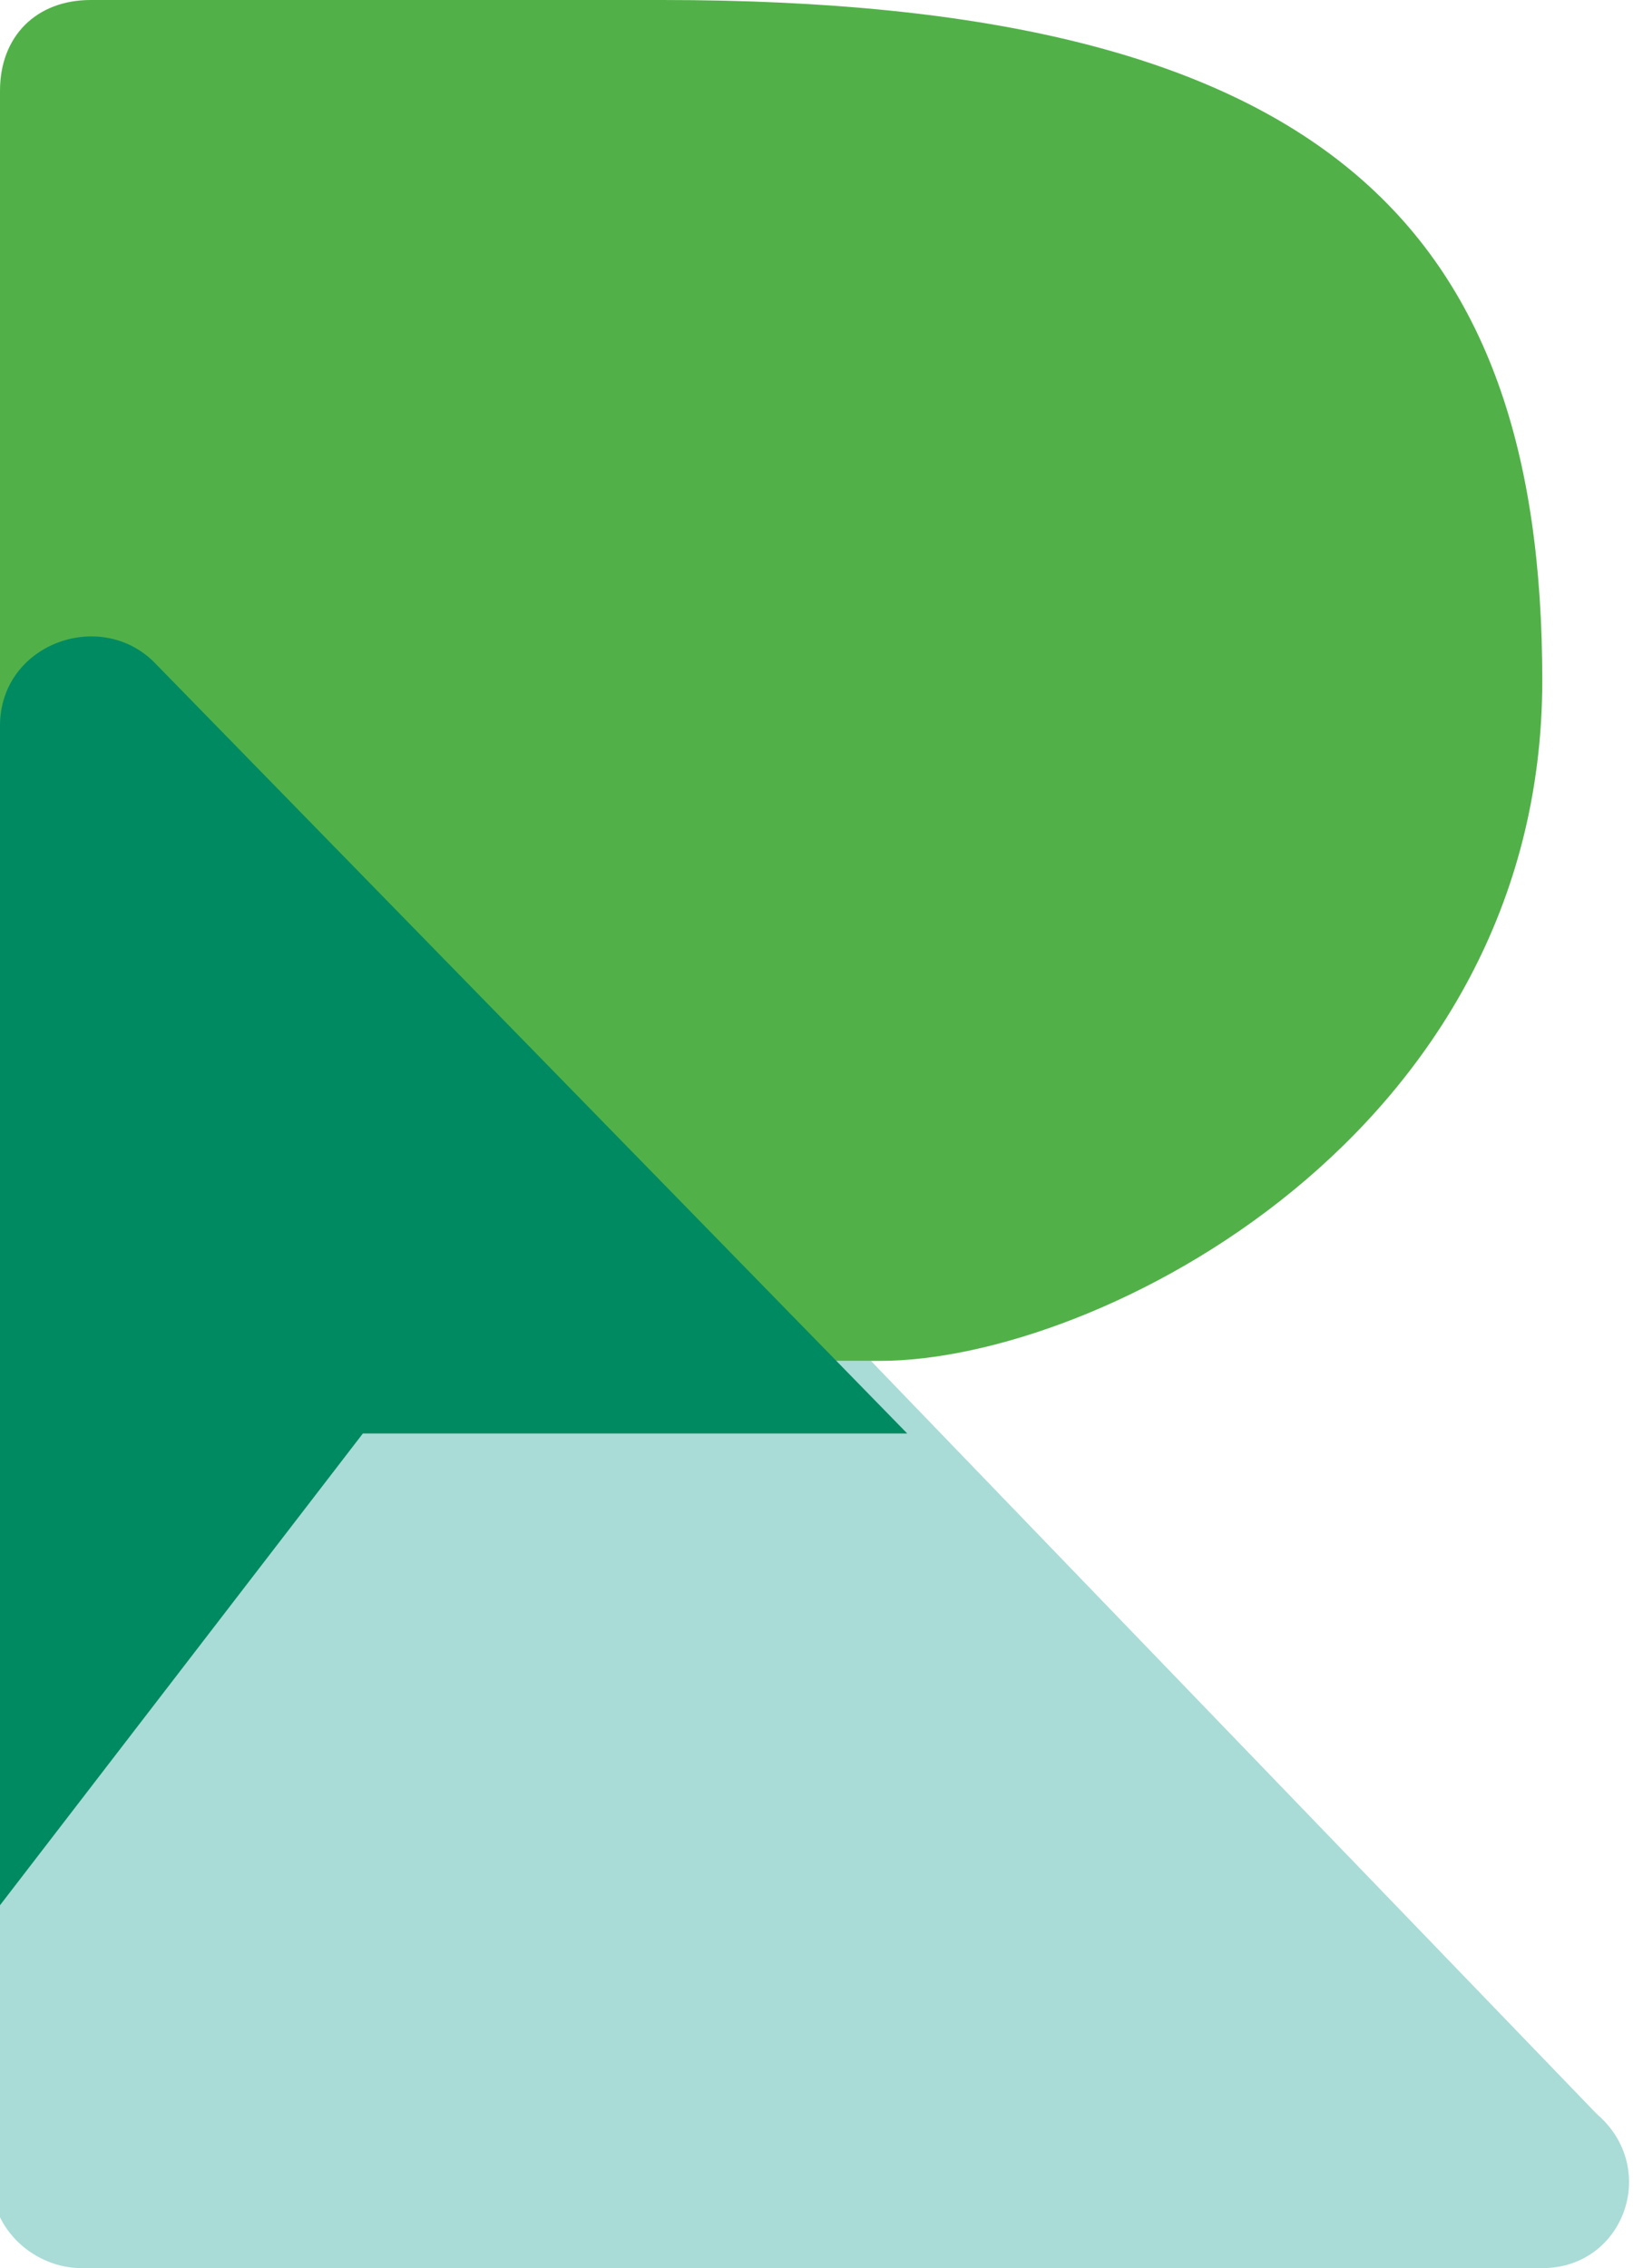
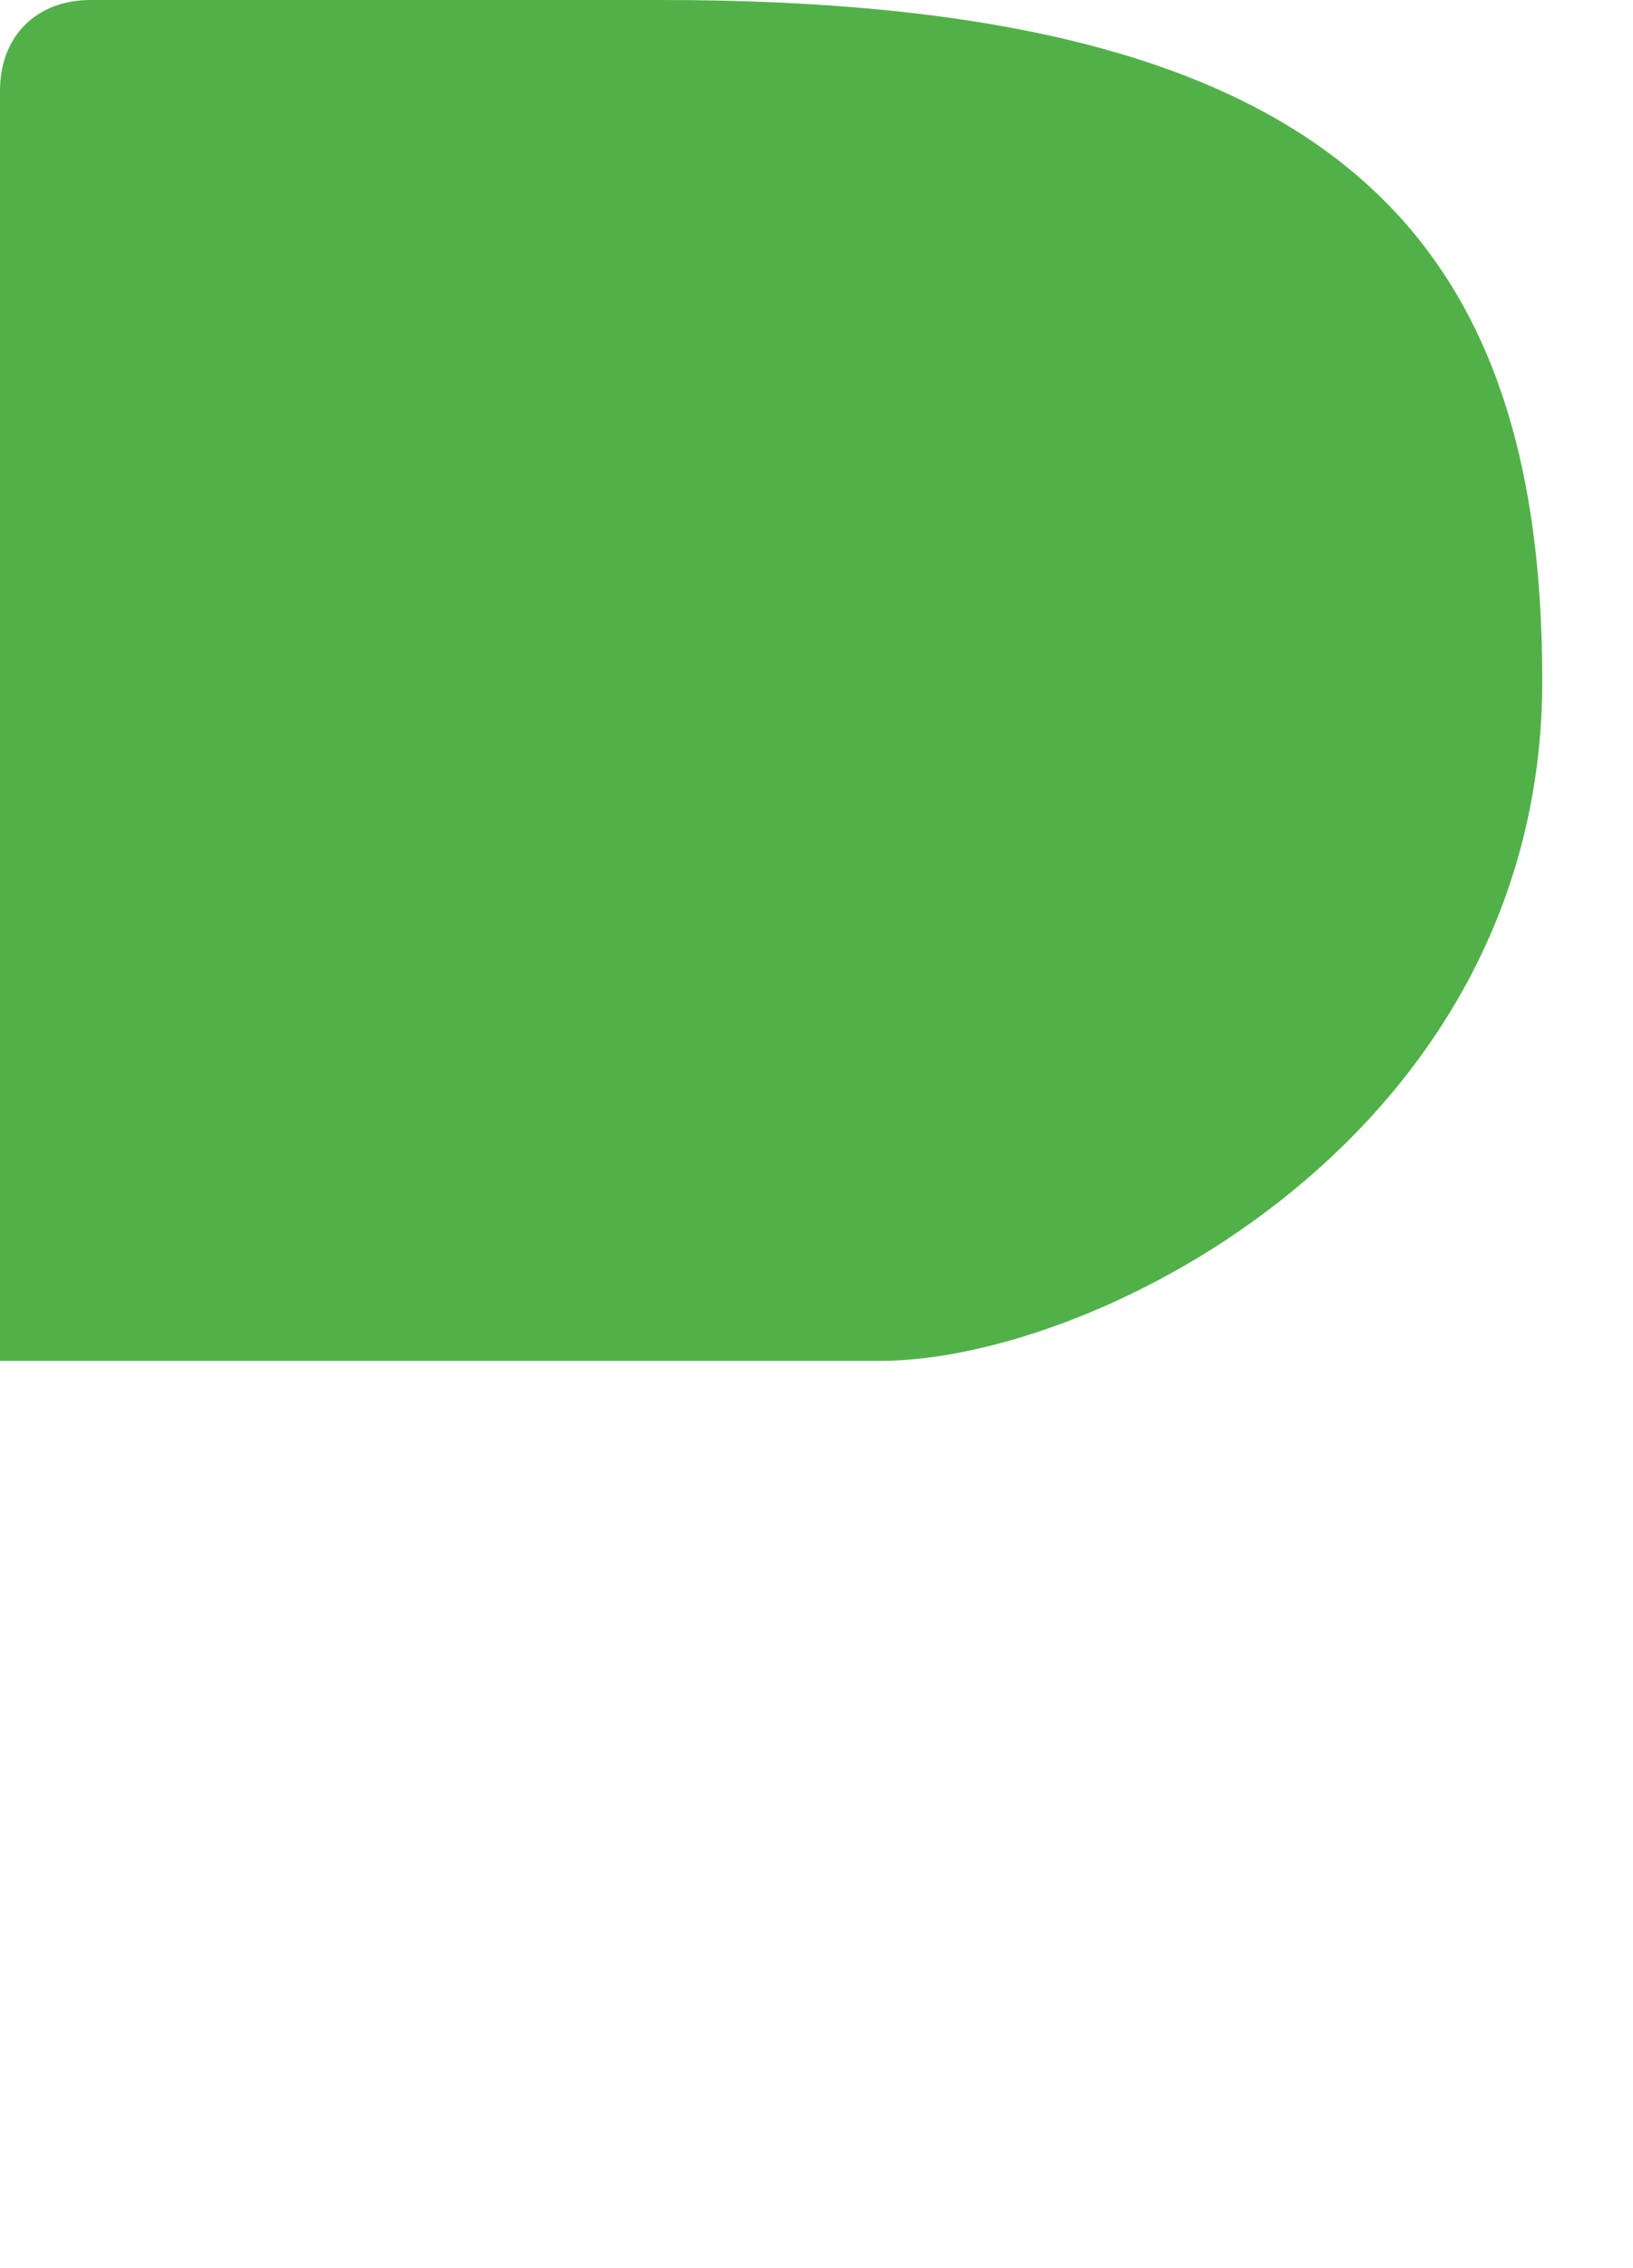
<svg xmlns="http://www.w3.org/2000/svg" xml:space="preserve" style="enable-background:new 0 0 18 25" viewBox="0 0 18 25">
-   <path d="M-1582-190h-16.1c-.5 0-1-.4-1-1v-9h9.7l8 8.3c.7.6.3 1.7-.6 1.7" style="fill-rule:evenodd;clip-rule:evenodd;fill:#a9dcd6" transform="translate(1599 215)" />
  <path d="M-1599-214c0-.6.4-1 1-1h6.3c7.3 0 9.7 2.5 9.7 7.5s-4.9 7.5-7.3 7.5h-9.7v-14z" style="fill-rule:evenodd;clip-rule:evenodd;fill:#51b148" transform="translate(1599 215)" />
-   <path d="m-1589-199.2-8.3-8.5c-.6-.6-1.7-.2-1.7.7v13l4-5.2h6" style="fill-rule:evenodd;clip-rule:evenodd;fill:#008a62" transform="translate(1599 215)" />
</svg>